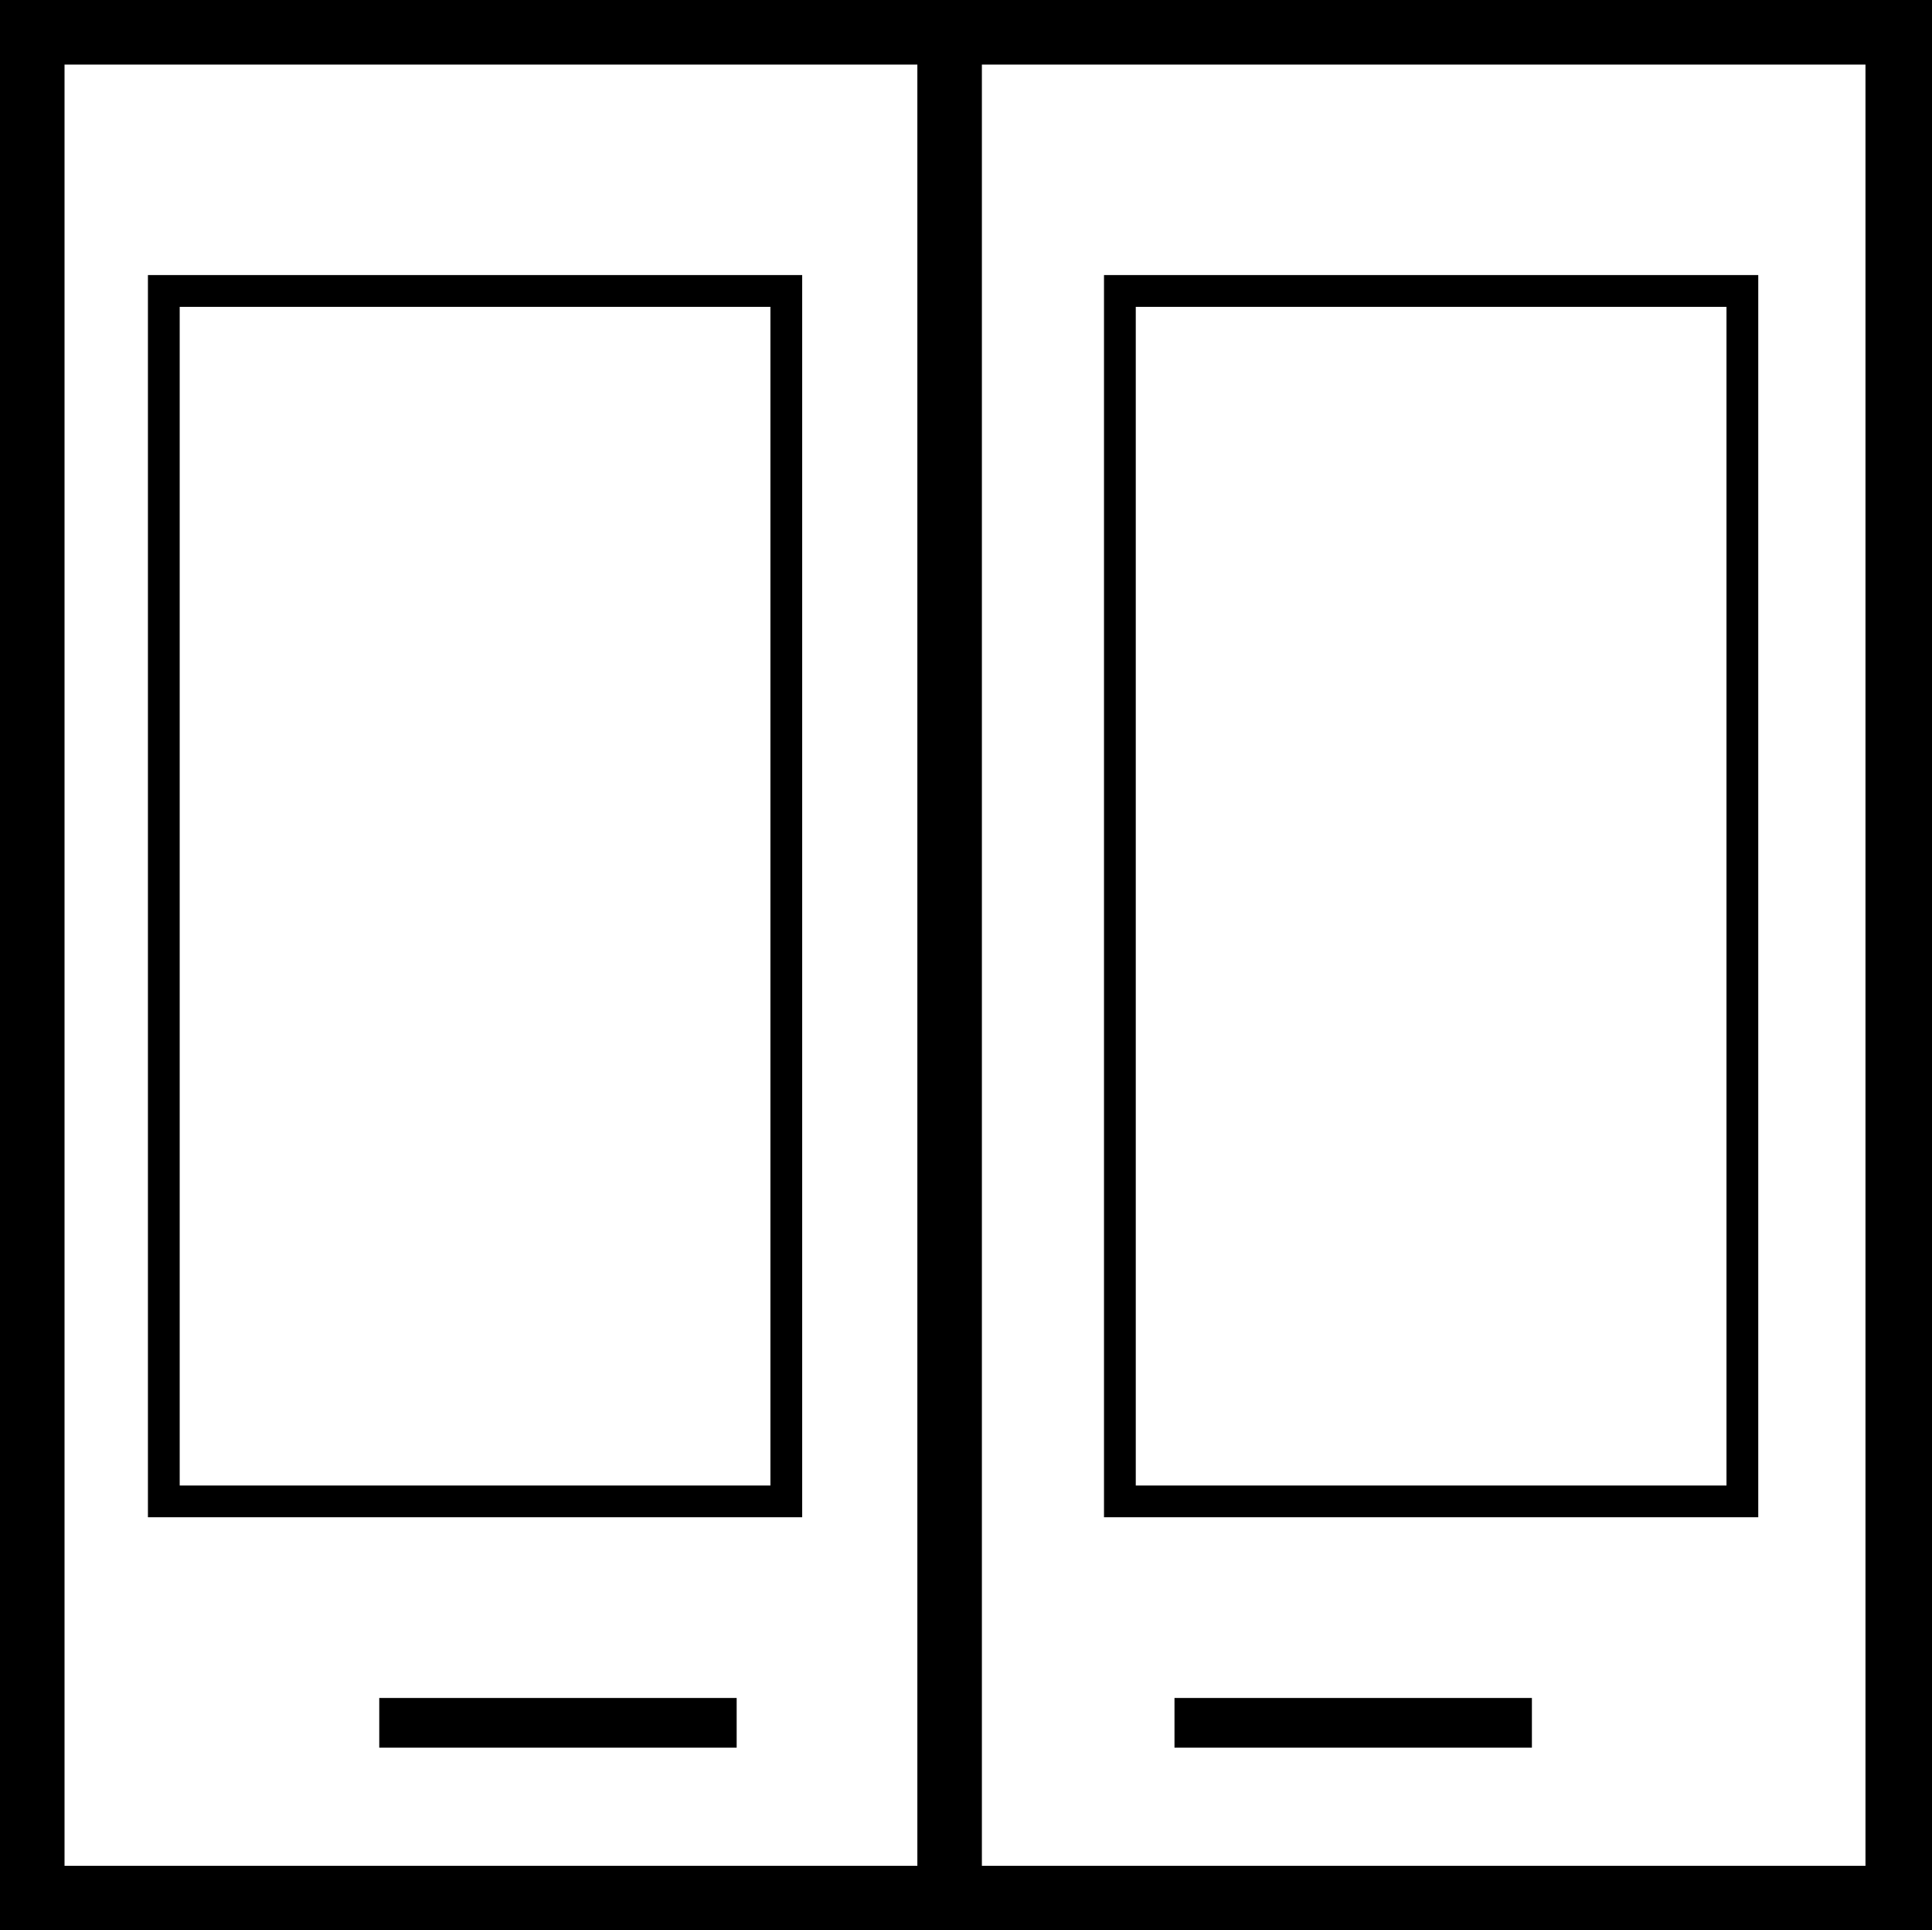
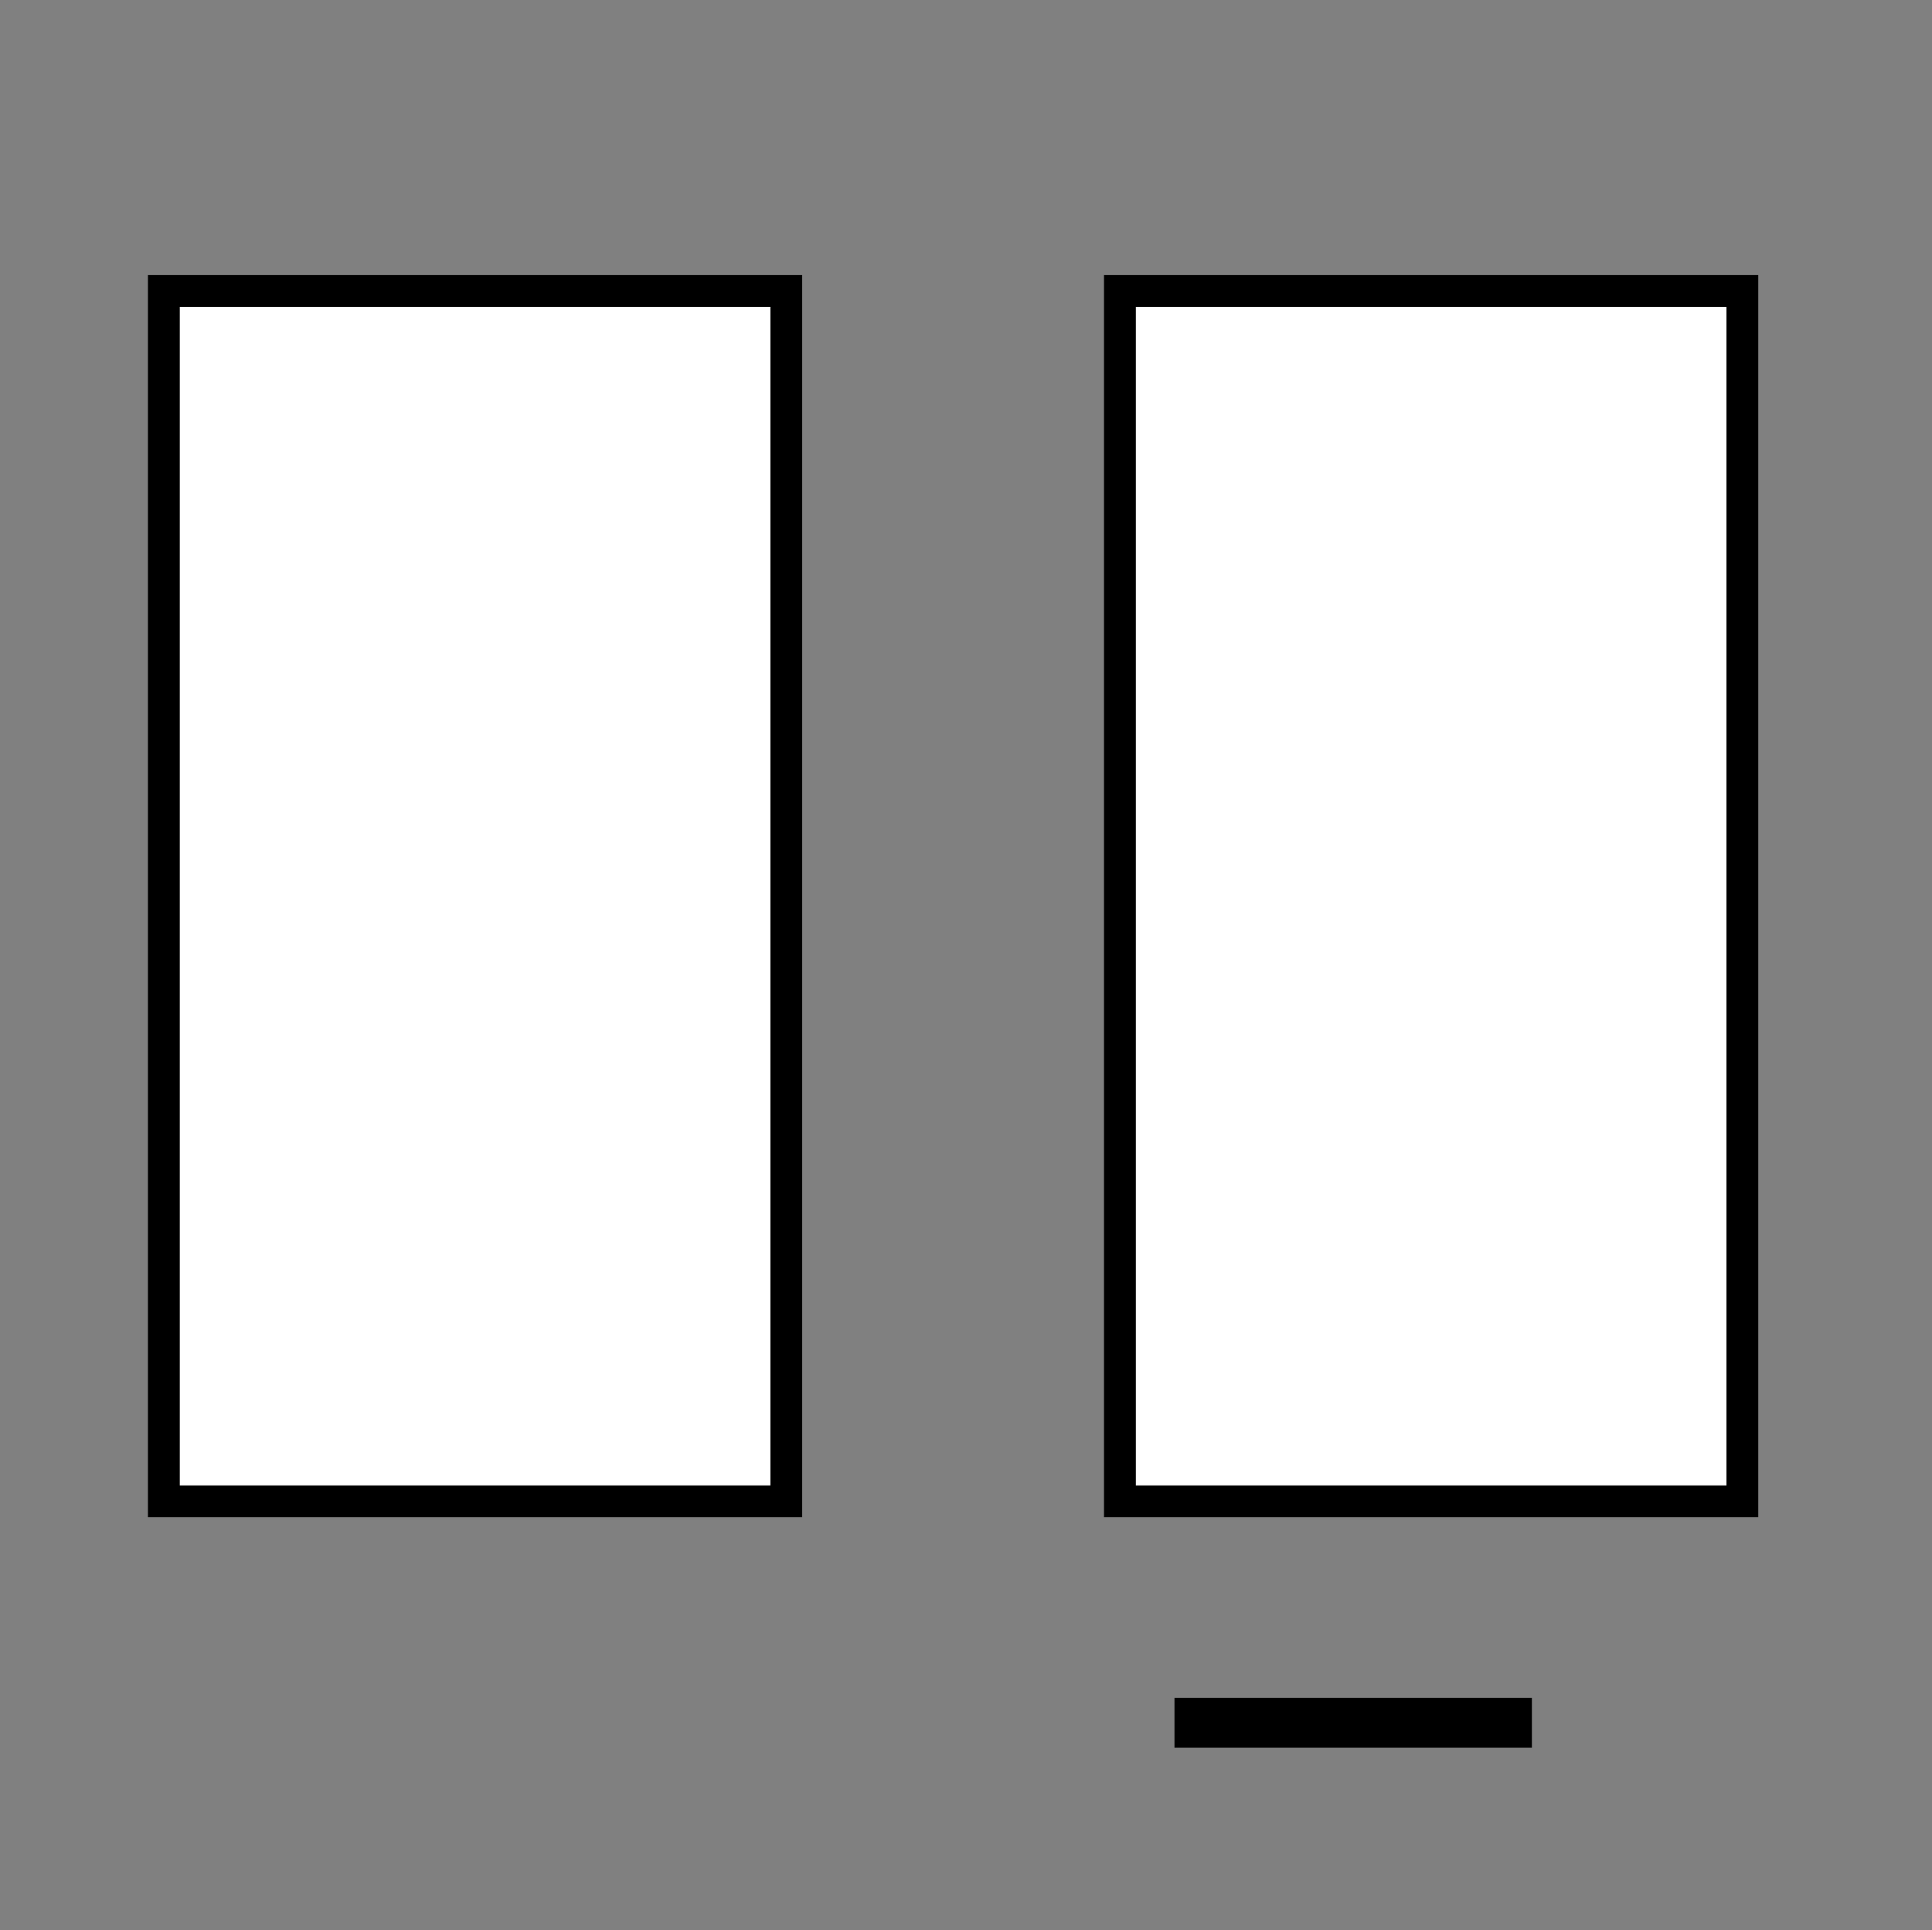
<svg xmlns="http://www.w3.org/2000/svg" version="1.1" width="1946" height="1944">
  <rect width="100%" height="100%" fill="#808080" stroke="none" />
-   <path d="M0 0 C642.18 0 1284.36 0 1946 0 C1946 641.52 1946 1283.04 1946 1944 C1303.82 1944 661.64 1944 0 1944 C0 1302.48 0 660.96 0 0 Z " fill="#FFFFFF" transform="translate(0,0)" />
-   <path d="M0 0 C293.7 0 587.4 0 890 0 C890 598.62 890 1197.24 890 1814 C596.3 1814 302.6 1814 0 1814 C0 1215.38 0 616.76 0 0 Z " fill="#FFFFFF" transform="translate(989,65)" />
  <path d="M0 0 C196.35 0 392.7 0 595 0 C595 391.71 595 783.42 595 1187 C398.65 1187 202.3 1187 0 1187 C0 795.29 0 403.58 0 0 Z " fill="#FFFFFF" transform="translate(1144,309)" />
  <path d="M0 0 C196.35 0 392.7 0 595 0 C595 391.71 595 783.42 595 1187 C398.65 1187 202.3 1187 0 1187 C0 795.29 0 403.58 0 0 Z " fill="#FFFFFF" transform="translate(181,309)" />
-   <path d="M0 0 C642.18 0 1284.36 0 1946 0 C1946 641.52 1946 1283.04 1946 1944 C1303.82 1944 661.64 1944 0 1944 C0 1302.48 0 660.96 0 0 Z M65 65 C65 663.62 65 1262.24 65 1879 C348.47 1879 631.94 1879 924 1879 C924 1280.38 924 681.76 924 65 C640.53 65 357.06 65 65 65 Z M989 65 C989 663.62 989 1262.24 989 1879 C1282.7 1879 1576.4 1879 1879 1879 C1879 1280.38 1879 681.76 1879 65 C1585.3 65 1291.6 65 989 65 Z " fill="#000000" transform="translate(0,0)" />
  <path d="M0 0 C217.47 0 434.94 0 659 0 C659 412.83 659 825.66 659 1251 C441.53 1251 224.06 1251 0 1251 C0 838.17 0 425.34 0 0 Z M32 32 C32 423.71 32 815.42 32 1219 C228.35 1219 424.7 1219 627 1219 C627 827.29 627 435.58 627 32 C430.65 32 234.3 32 32 32 Z " fill="#000000" transform="translate(1112,277)" />
  <path d="M0 0 C217.47 0 434.94 0 659 0 C659 412.83 659 825.66 659 1251 C441.53 1251 224.06 1251 0 1251 C0 838.17 0 425.34 0 0 Z M32 32 C32 423.71 32 815.42 32 1219 C228.35 1219 424.7 1219 627 1219 C627 827.29 627 435.58 627 32 C430.65 32 234.3 32 32 32 Z " fill="#000000" transform="translate(149,277)" />
  <path d="M0 0 C118.8 0 237.6 0 360 0 C360 16.5 360 33 360 50 C241.2 50 122.4 50 0 50 C0 33.5 0 17 0 0 Z " fill="#000000" transform="translate(1183,1710)" />
-   <path d="M0 0 C118.8 0 237.6 0 360 0 C360 16.5 360 33 360 50 C241.2 50 122.4 50 0 50 C0 33.5 0 17 0 0 Z " fill="#000000" transform="translate(382,1710)" />
</svg>